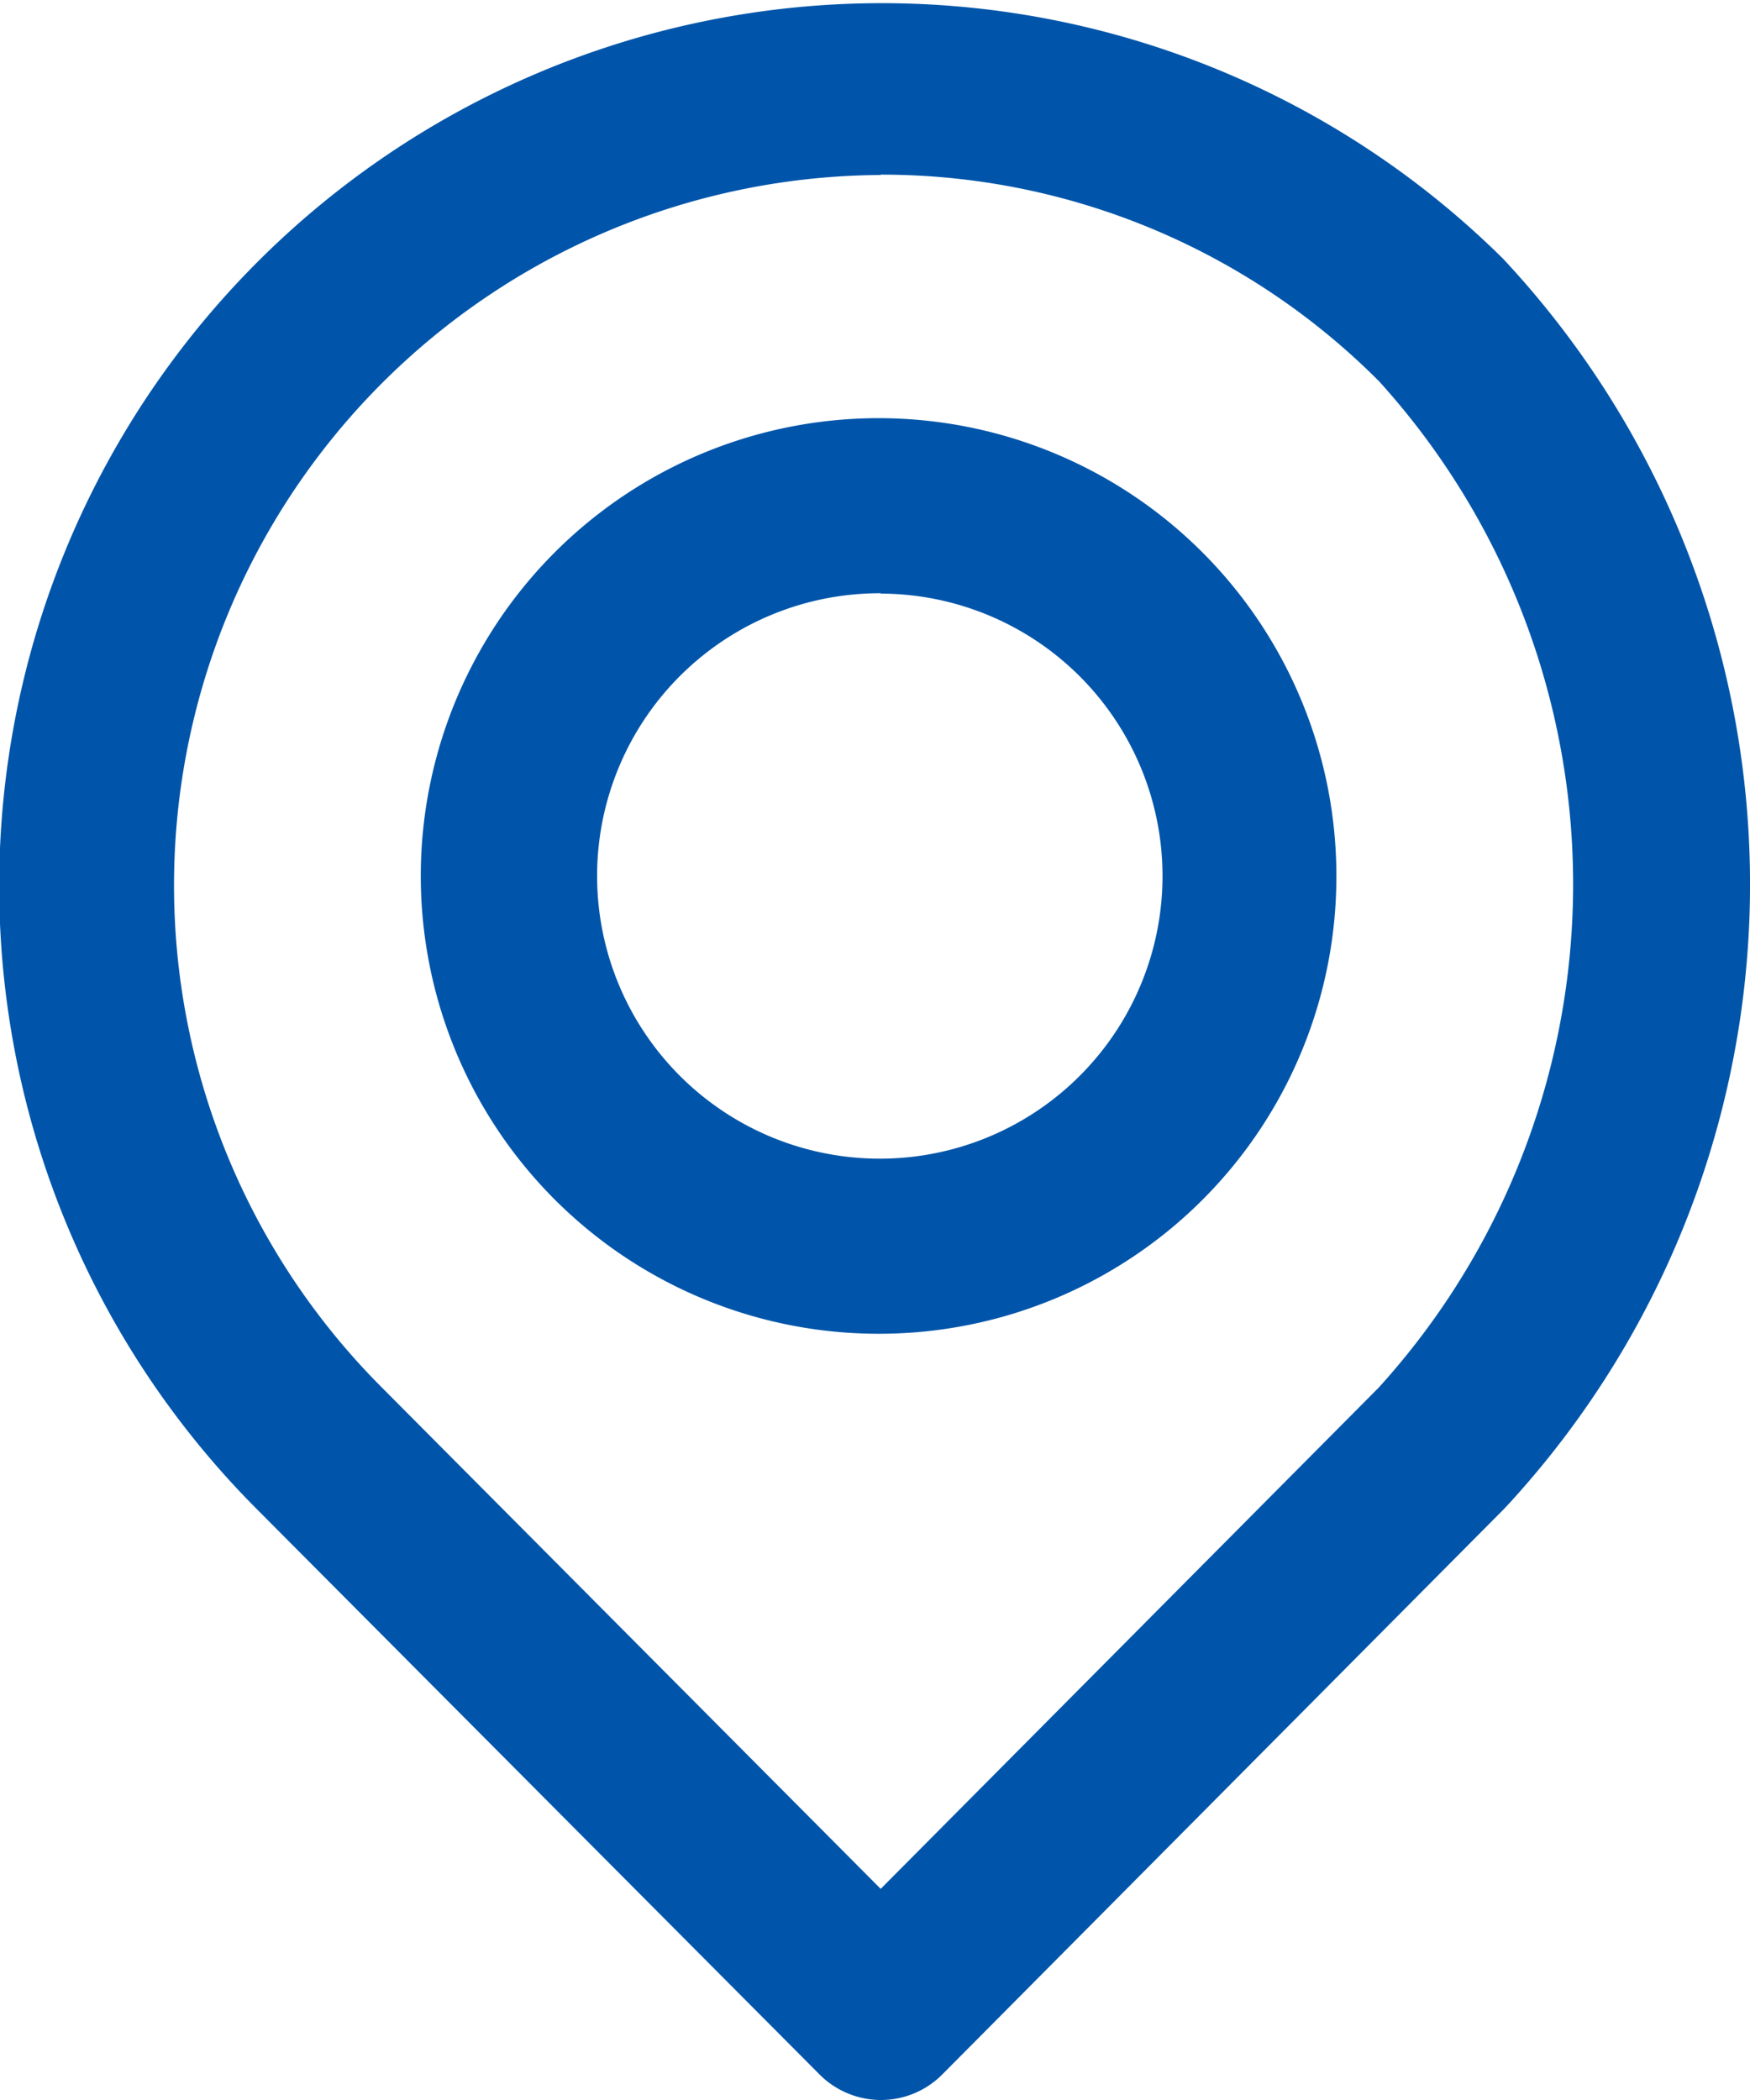
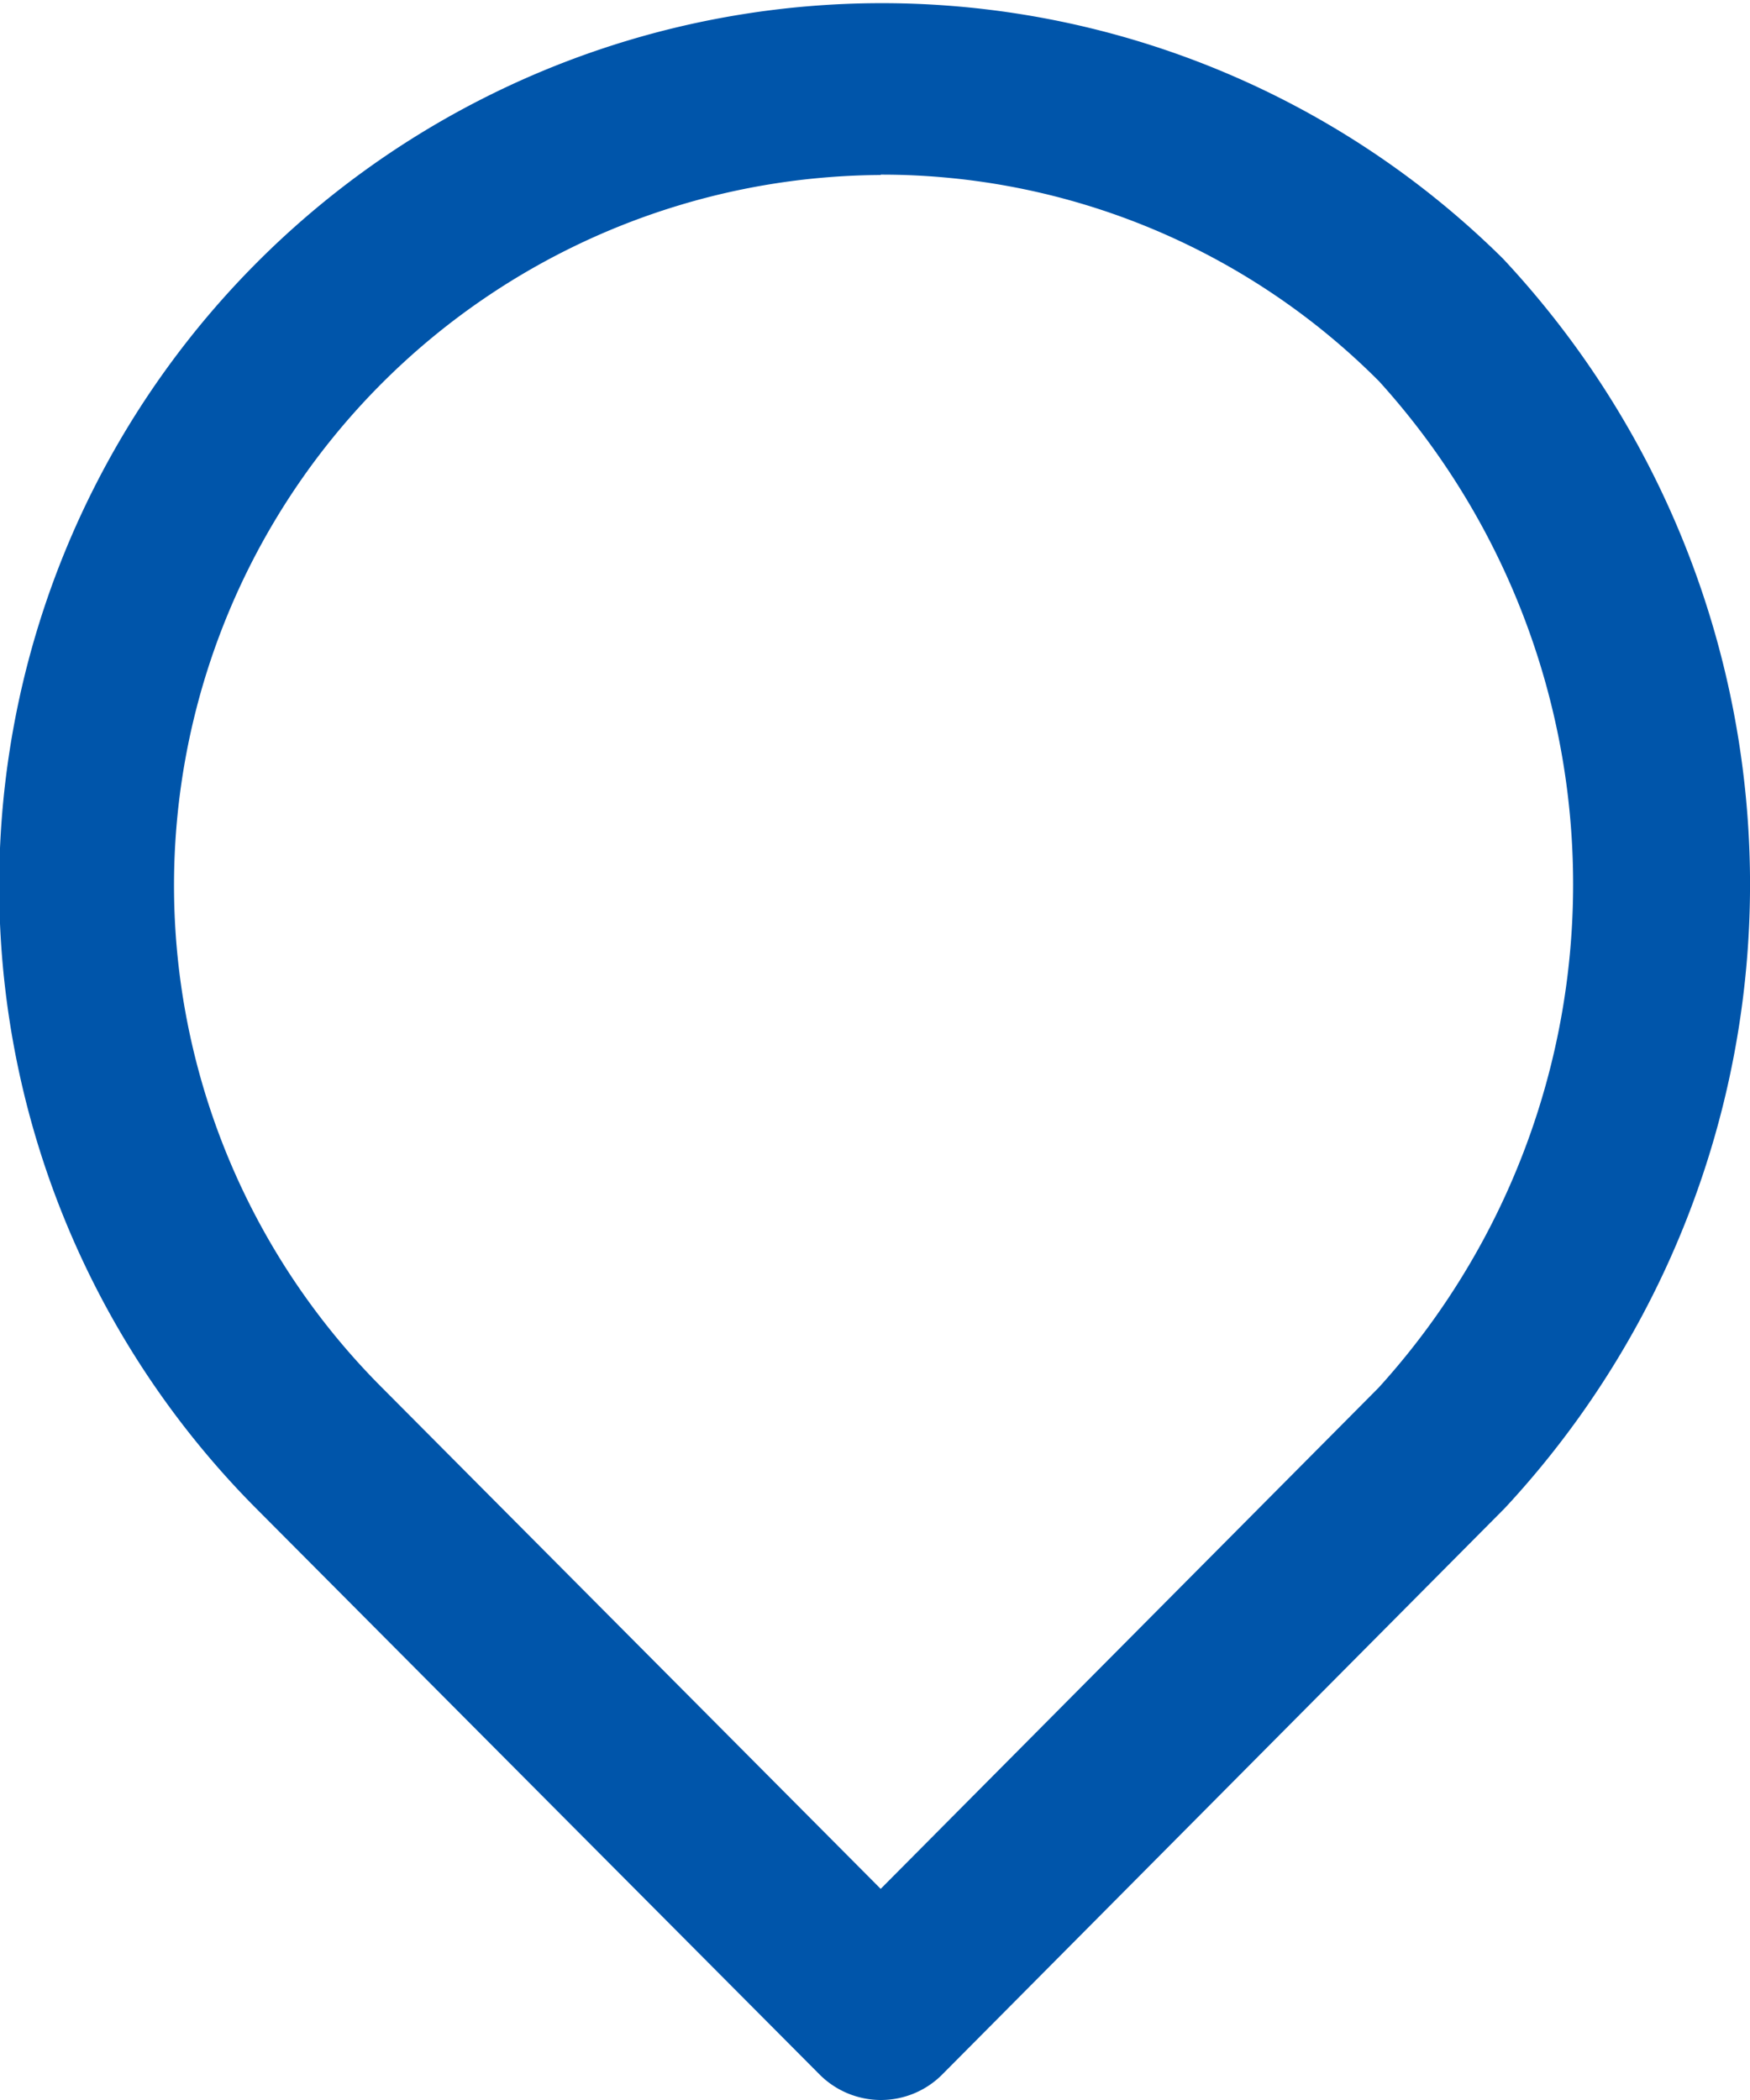
<svg xmlns="http://www.w3.org/2000/svg" width="20" height="24" viewBox="0 0 20 24">
  <g id="Group_2234" data-name="Group 2234" transform="translate(-6.27 -4.159)">
    <g id="Group_2232" data-name="Group 2232" transform="translate(6.27 4.159)">
      <path id="Path_3923" data-name="Path 3923" d="M16.336,28.159a.992.992,0,0,1-.7-.292L9.214,21.415a10.088,10.088,0,0,1,14.233-14.3,10.468,10.468,0,0,1,.032,14.268l-.031.032-6.409,6.452A.988.988,0,0,1,16.336,28.159Zm0-22A8.119,8.119,0,0,0,10.618,20l5.717,5.746,5.691-5.728a8.558,8.558,0,0,0,.006-11.5A8.016,8.016,0,0,0,16.335,6.155Zm6.41,14.552h0Z" transform="translate(-6.27 -4.159)" fill="#05a" />
    </g>
    <g id="Group_2233" data-name="Group 2233" transform="translate(11.129 8.942)">
-       <path id="Path_3924" data-name="Path 3924" d="M16.367,19.4a5.232,5.232,0,1,1,5.207-5.232A5.226,5.226,0,0,1,16.367,19.4Zm0-8.463a3.231,3.231,0,1,0,3.22,3.231A3.229,3.229,0,0,0,16.367,10.941Z" transform="translate(-11.16 -8.94)" fill="#05a" />
-     </g>
+       </g>
  </g>
</svg>